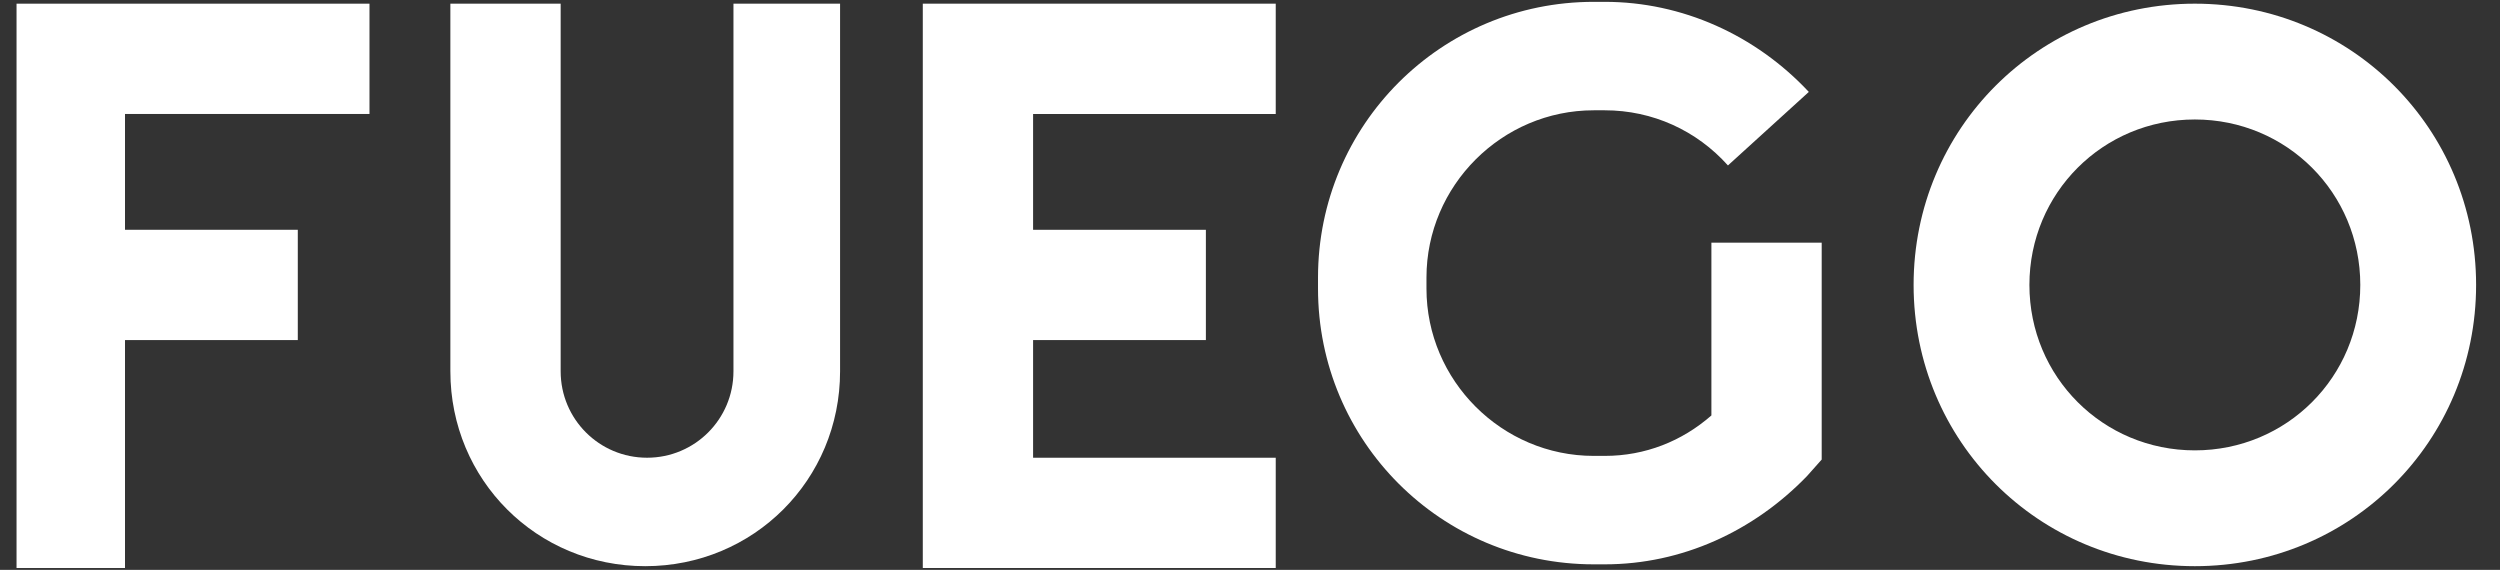
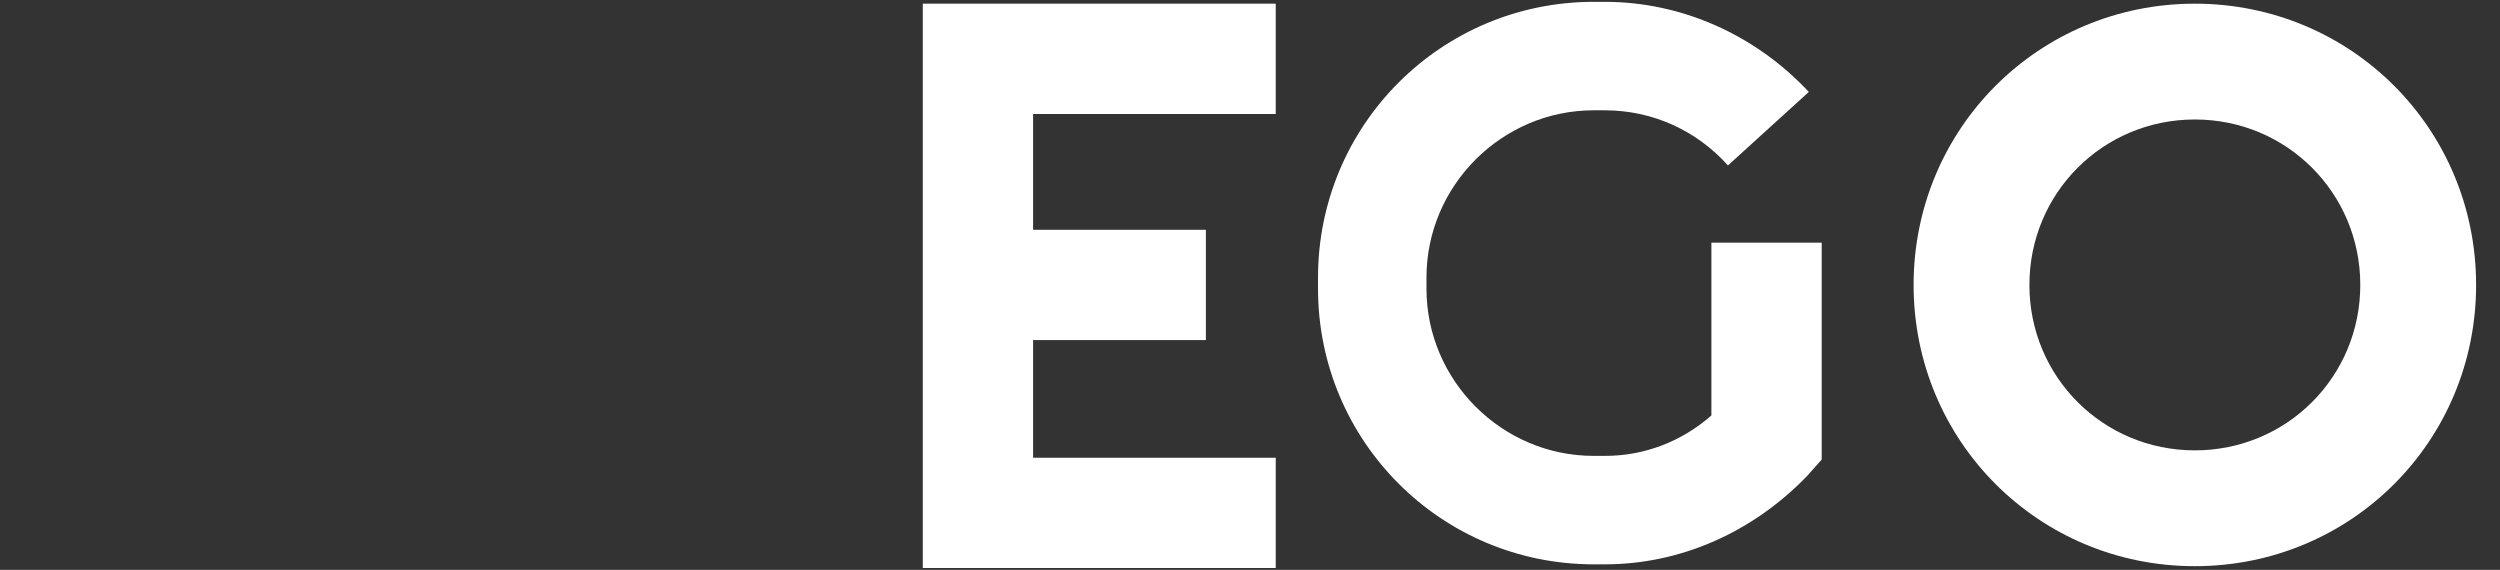
<svg xmlns="http://www.w3.org/2000/svg" id="Layer_1" version="1.1" viewBox="0 0 136 31">
  <rect x="0" y="0" width="136" height="31" fill="#333333" stroke="none" />
  <defs>
    <style>
      .st0 {
        fill: #fff;
      }
    </style>
  </defs>
-   <path class="st0" d="M6.8,6.1v6.4h9.4v6H6.8v12.4H.9V.2h19.2v6H6.8Z" />
-   <path class="st0" d="M45.7.2v20c0,5.9-4.7,10.6-10.6,10.6s-10.6-4.7-10.6-10.6V.2h6v20c0,2.6,2.1,4.7,4.7,4.7s4.7-2.1,4.7-4.7V.2h5.9Z" />
  <path class="st0" d="M56.2,6.1v6.4h9.4v6h-9.4v6.4h13.2v6h-19.2V.2h19.2v6h-13.2Z" />
  <path class="st0" d="M99.1,13.2v11.8l-.8.9c-2.9,3-6.8,4.8-11,4.8h-.6c-8.3,0-15-6.7-15-15v-.6C71.7,6.8,78.4.1,86.7.1h.6c4.2,0,8.2,1.8,11.1,4.9l-4.4,4c-1.7-1.9-4.1-3-6.7-3h-.6c-5,0-9.1,4.1-9.1,9.1v.6c0,5,4.1,9.1,9.1,9.1h.6c2.2,0,4.2-.8,5.8-2.2v-9.4h6c0,0,0,0,0,0Z" />
  <path class="st0" d="M119.4.2c-8.5,0-15.3,6.8-15.3,15.3s6.8,15.3,15.3,15.3,15.3-6.8,15.3-15.3S127.9.2,119.4.2ZM119.4,24.5c-5,0-9-4-9-9s4-9,9-9,9,4,9,9-4,9-9,9Z" />
</svg>